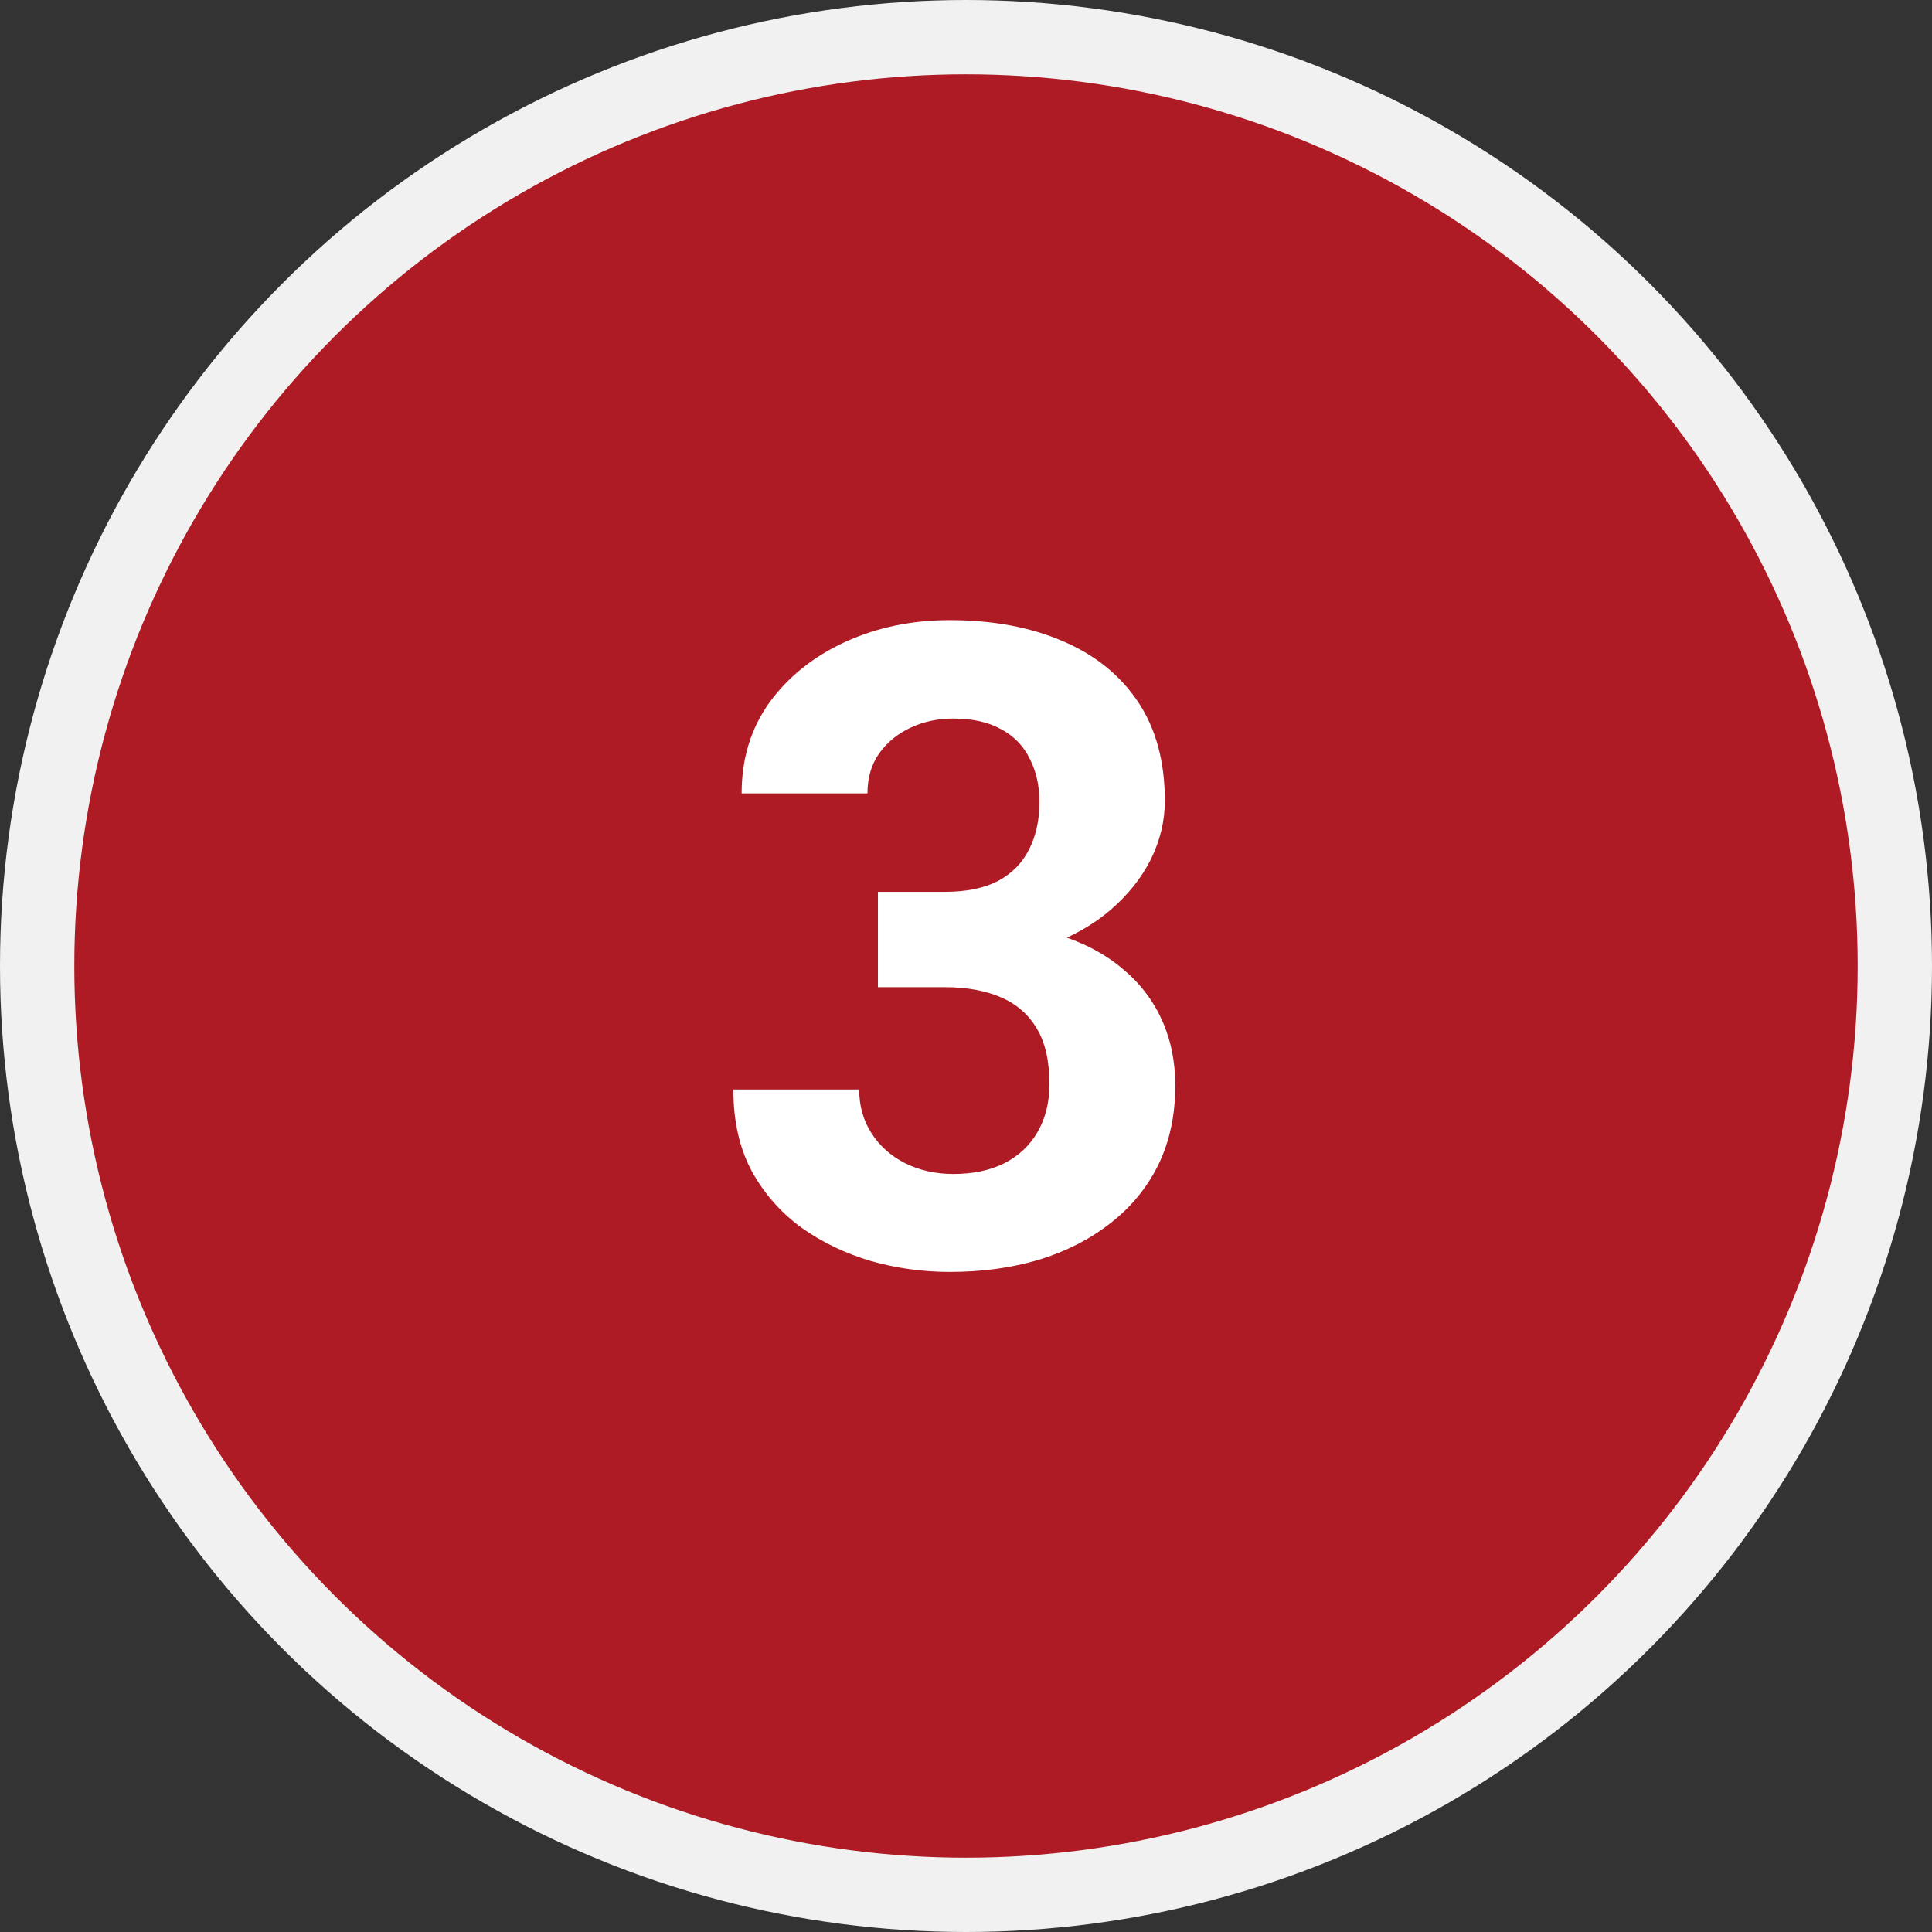
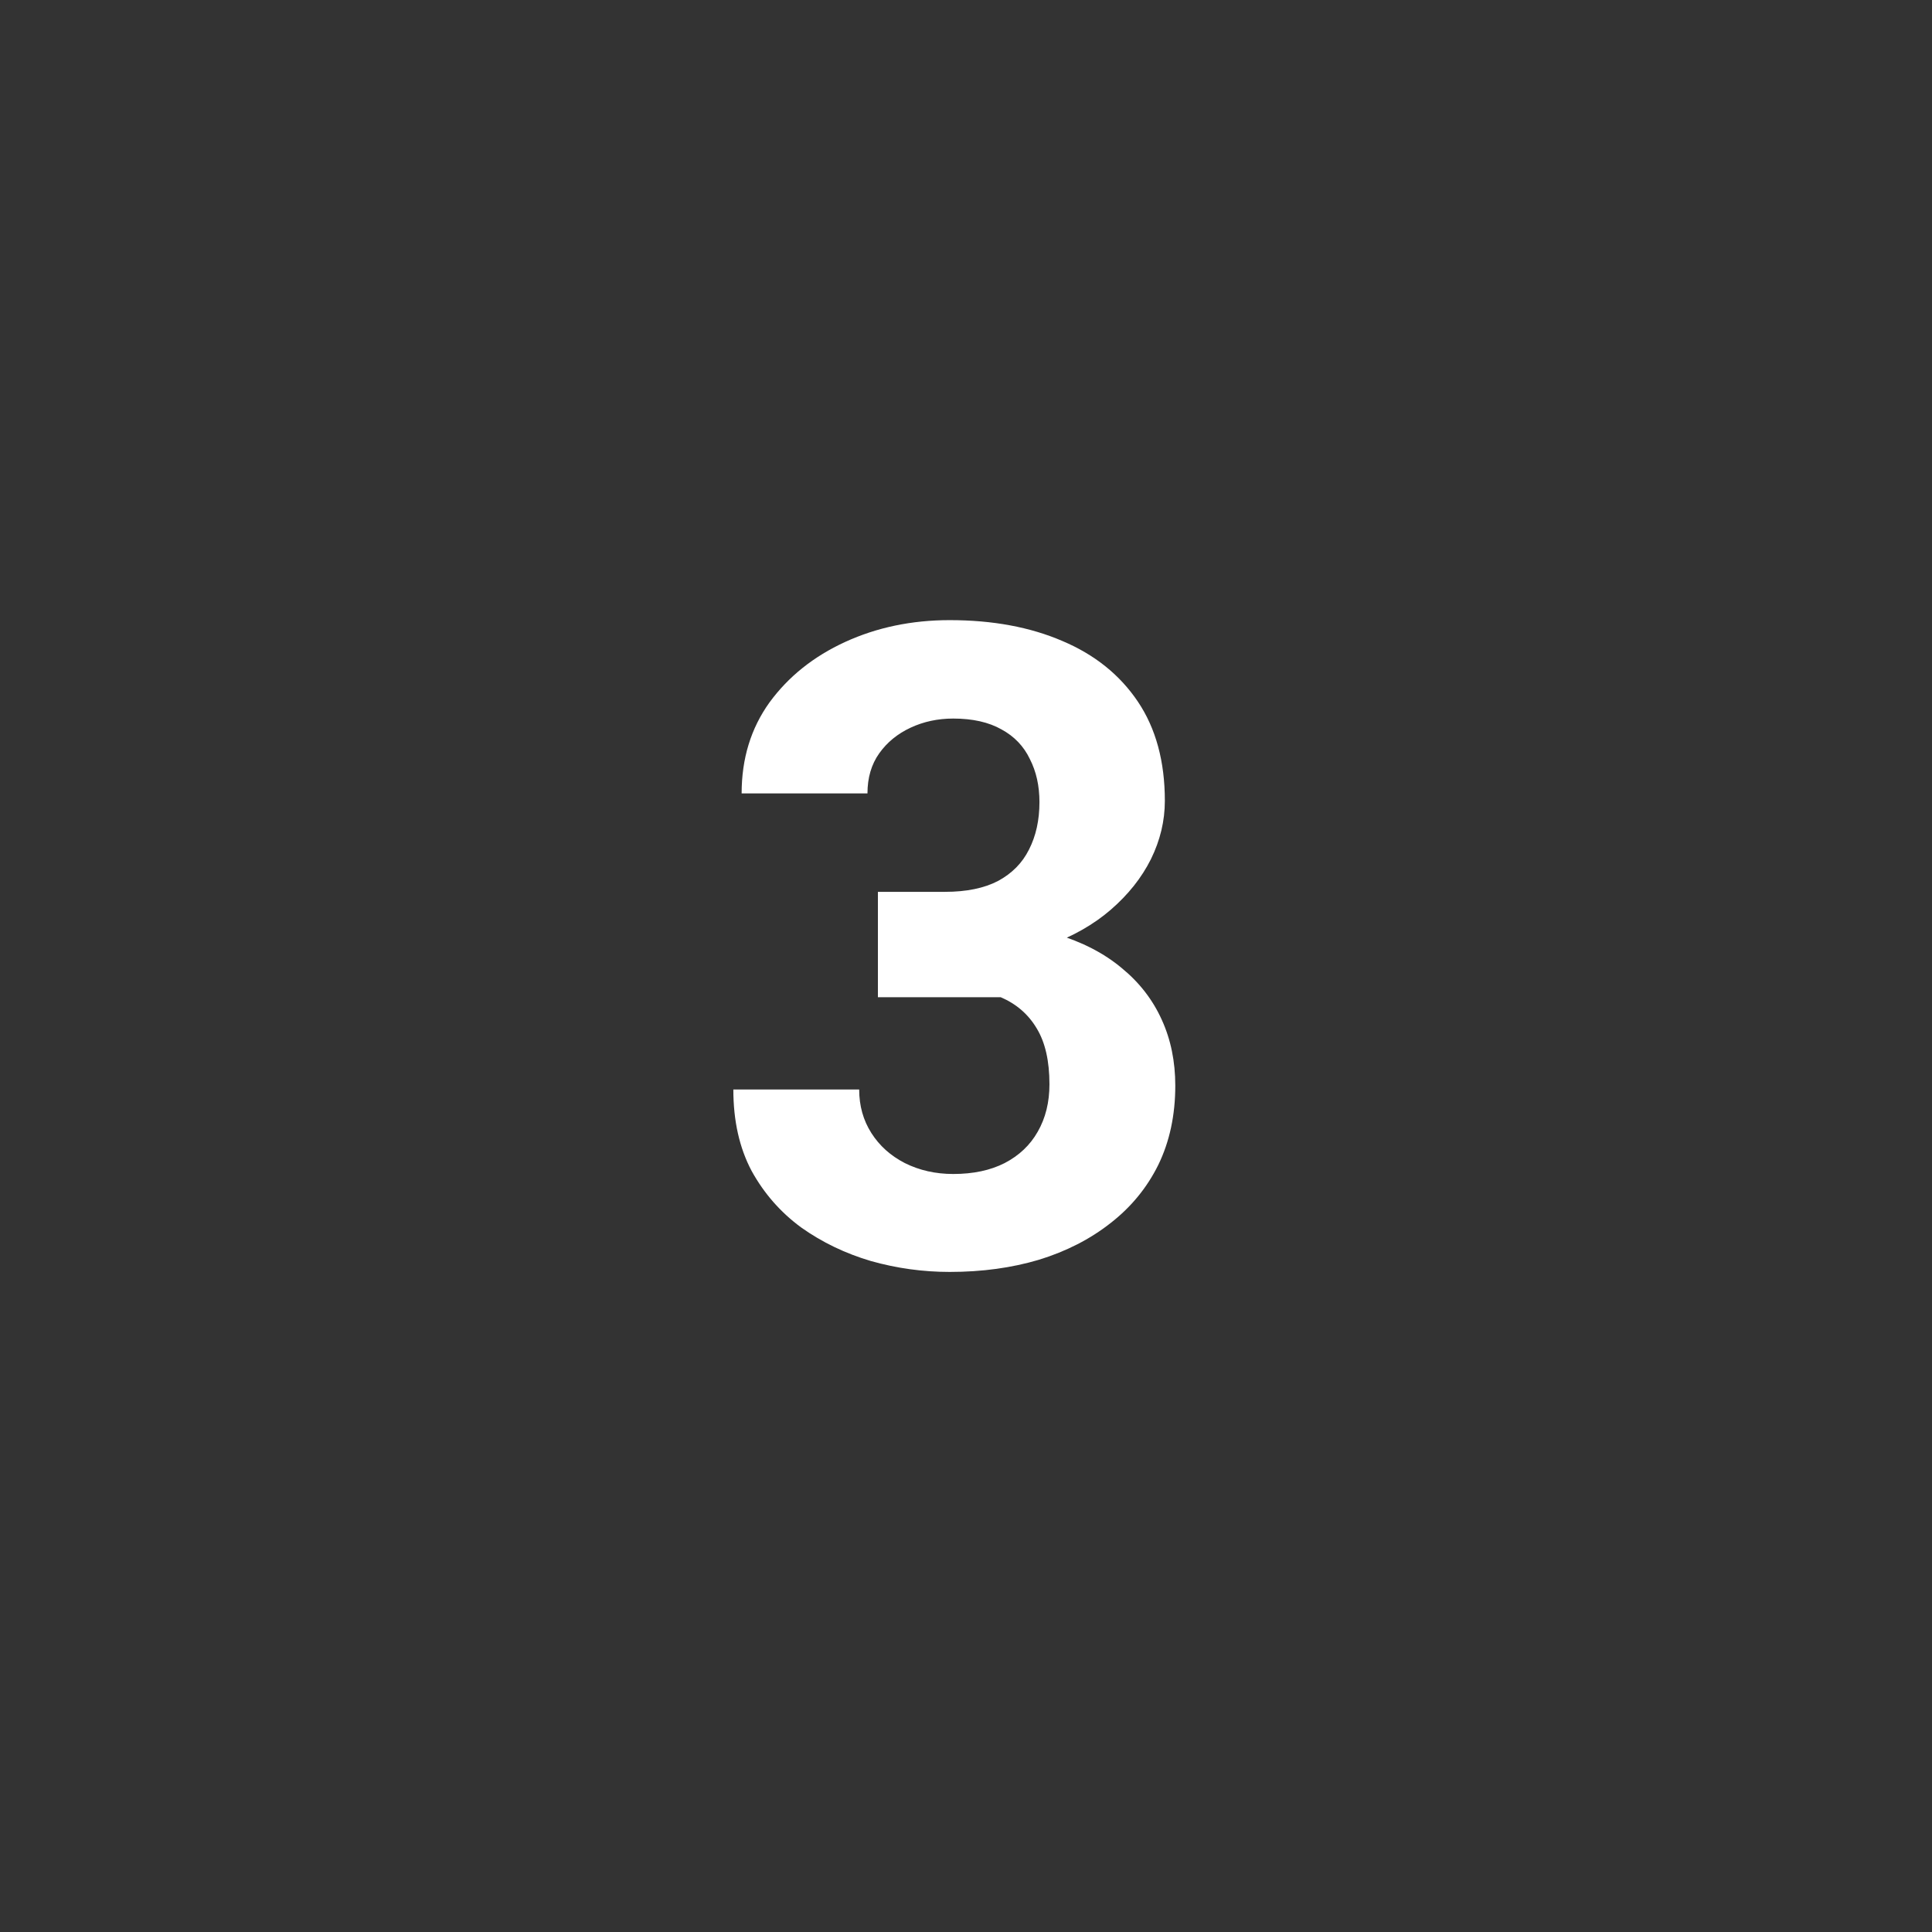
<svg xmlns="http://www.w3.org/2000/svg" width="52" height="52" viewBox="0 0 52 52" fill="none">
  <rect x="0" y="0" width="52" height="52" fill="#333333" stroke="none" />
-   <circle cx="26" cy="26" r="25" fill="#AE1B24" stroke="#F1F1F1" stroke-width="2" />
-   <path d="M23.629 24.004H25.434C26.012 24.004 26.488 23.906 26.863 23.711C27.238 23.508 27.516 23.227 27.695 22.867C27.883 22.5 27.977 22.074 27.977 21.59C27.977 21.152 27.891 20.766 27.719 20.43C27.555 20.086 27.301 19.82 26.957 19.633C26.613 19.438 26.18 19.34 25.656 19.34C25.242 19.34 24.859 19.422 24.508 19.586C24.156 19.75 23.875 19.98 23.664 20.277C23.453 20.574 23.348 20.934 23.348 21.355H19.961C19.961 20.418 20.211 19.602 20.711 18.906C21.219 18.211 21.898 17.668 22.75 17.277C23.602 16.887 24.539 16.691 25.562 16.691C26.719 16.691 27.73 16.879 28.598 17.254C29.465 17.621 30.141 18.164 30.625 18.883C31.109 19.602 31.352 20.492 31.352 21.555C31.352 22.094 31.227 22.617 30.977 23.125C30.727 23.625 30.367 24.078 29.898 24.484C29.438 24.883 28.875 25.203 28.211 25.445C27.547 25.68 26.801 25.797 25.973 25.797H23.629V24.004ZM23.629 26.57V24.824H25.973C26.902 24.824 27.719 24.93 28.422 25.141C29.125 25.352 29.715 25.656 30.191 26.055C30.668 26.445 31.027 26.91 31.27 27.449C31.512 27.98 31.633 28.57 31.633 29.219C31.633 30.016 31.48 30.727 31.176 31.352C30.871 31.969 30.441 32.492 29.887 32.922C29.34 33.352 28.699 33.68 27.965 33.906C27.23 34.125 26.43 34.234 25.562 34.234C24.844 34.234 24.137 34.137 23.441 33.941C22.754 33.738 22.129 33.438 21.566 33.039C21.012 32.633 20.566 32.125 20.23 31.516C19.902 30.898 19.738 30.168 19.738 29.324H23.125C23.125 29.762 23.234 30.152 23.453 30.496C23.672 30.84 23.973 31.109 24.355 31.305C24.746 31.5 25.18 31.598 25.656 31.598C26.195 31.598 26.656 31.5 27.039 31.305C27.43 31.102 27.727 30.82 27.93 30.461C28.141 30.094 28.246 29.668 28.246 29.184C28.246 28.559 28.133 28.059 27.906 27.684C27.68 27.301 27.355 27.02 26.934 26.84C26.512 26.66 26.012 26.57 25.434 26.57H23.629Z" fill="white" />
+   <path d="M23.629 24.004H25.434C26.012 24.004 26.488 23.906 26.863 23.711C27.238 23.508 27.516 23.227 27.695 22.867C27.883 22.5 27.977 22.074 27.977 21.59C27.977 21.152 27.891 20.766 27.719 20.43C27.555 20.086 27.301 19.82 26.957 19.633C26.613 19.438 26.18 19.34 25.656 19.34C25.242 19.34 24.859 19.422 24.508 19.586C24.156 19.75 23.875 19.98 23.664 20.277C23.453 20.574 23.348 20.934 23.348 21.355H19.961C19.961 20.418 20.211 19.602 20.711 18.906C21.219 18.211 21.898 17.668 22.75 17.277C23.602 16.887 24.539 16.691 25.562 16.691C26.719 16.691 27.73 16.879 28.598 17.254C29.465 17.621 30.141 18.164 30.625 18.883C31.109 19.602 31.352 20.492 31.352 21.555C31.352 22.094 31.227 22.617 30.977 23.125C30.727 23.625 30.367 24.078 29.898 24.484C29.438 24.883 28.875 25.203 28.211 25.445C27.547 25.68 26.801 25.797 25.973 25.797H23.629V24.004ZM23.629 26.57V24.824H25.973C26.902 24.824 27.719 24.93 28.422 25.141C29.125 25.352 29.715 25.656 30.191 26.055C30.668 26.445 31.027 26.91 31.27 27.449C31.512 27.98 31.633 28.57 31.633 29.219C31.633 30.016 31.48 30.727 31.176 31.352C30.871 31.969 30.441 32.492 29.887 32.922C29.34 33.352 28.699 33.68 27.965 33.906C27.23 34.125 26.43 34.234 25.562 34.234C24.844 34.234 24.137 34.137 23.441 33.941C22.754 33.738 22.129 33.438 21.566 33.039C21.012 32.633 20.566 32.125 20.23 31.516C19.902 30.898 19.738 30.168 19.738 29.324H23.125C23.125 29.762 23.234 30.152 23.453 30.496C23.672 30.84 23.973 31.109 24.355 31.305C24.746 31.5 25.18 31.598 25.656 31.598C26.195 31.598 26.656 31.5 27.039 31.305C27.43 31.102 27.727 30.82 27.93 30.461C28.141 30.094 28.246 29.668 28.246 29.184C28.246 28.559 28.133 28.059 27.906 27.684C27.68 27.301 27.355 27.02 26.934 26.84H23.629Z" fill="white" />
</svg>